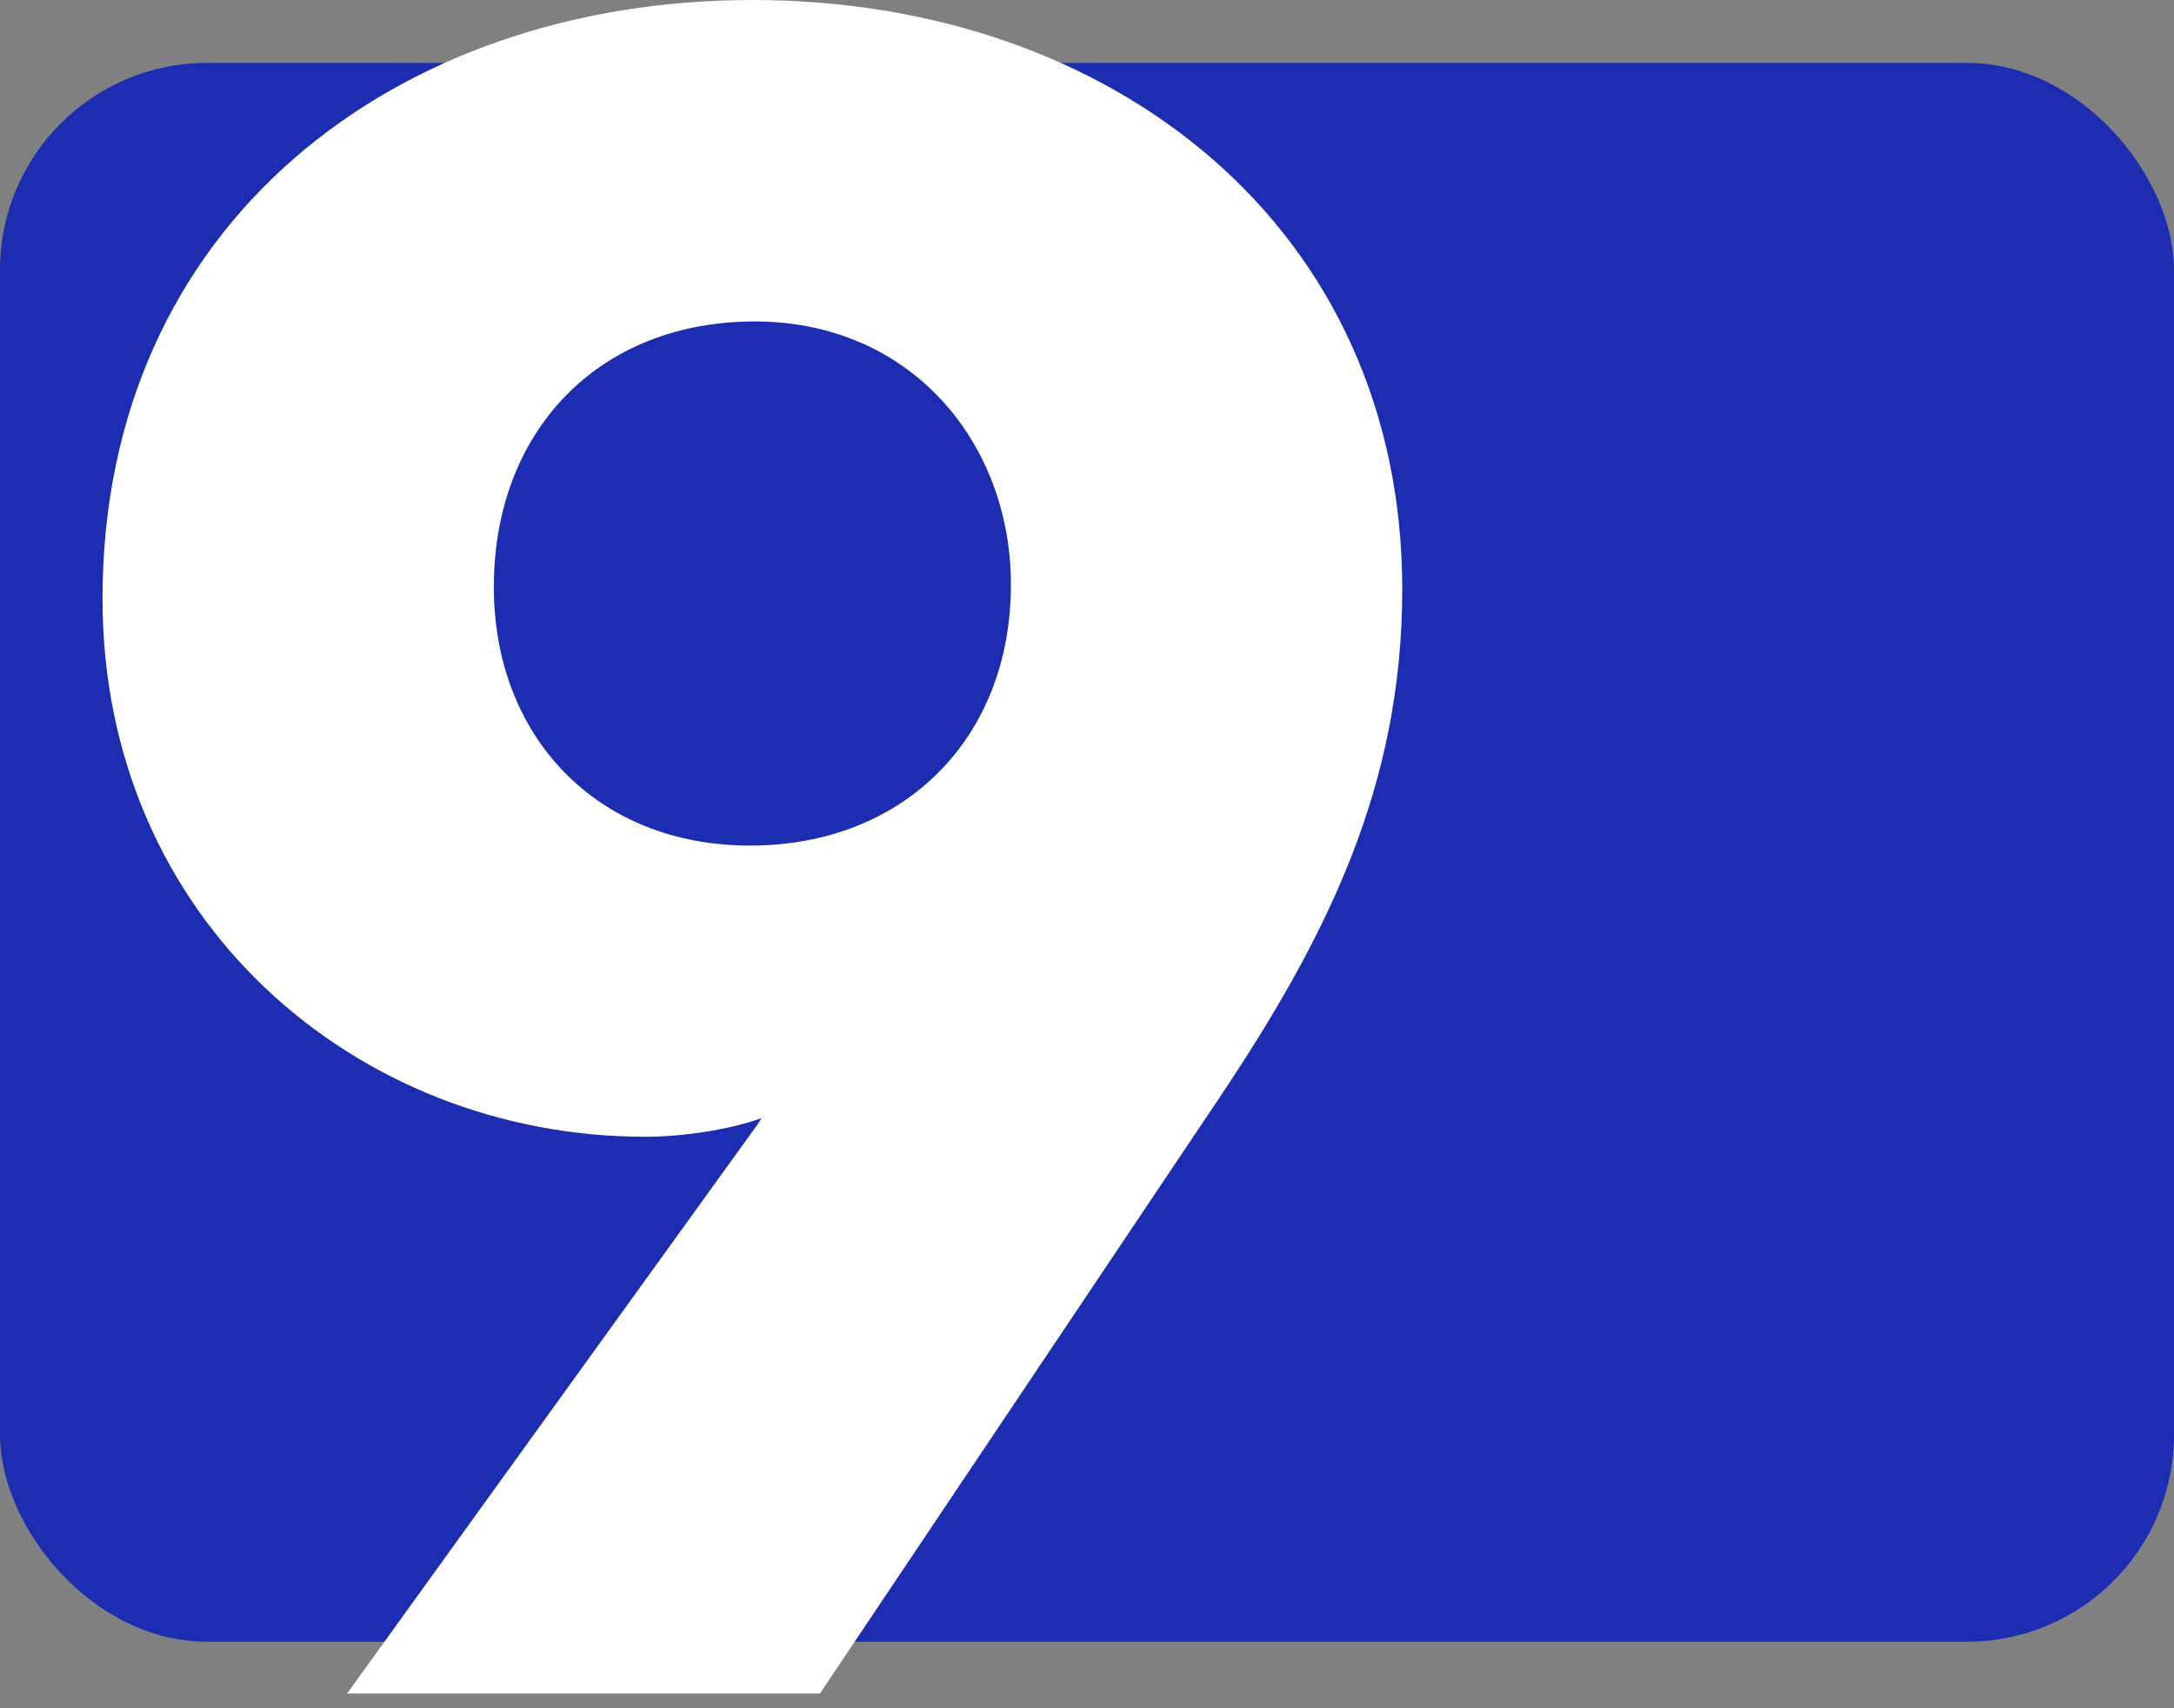
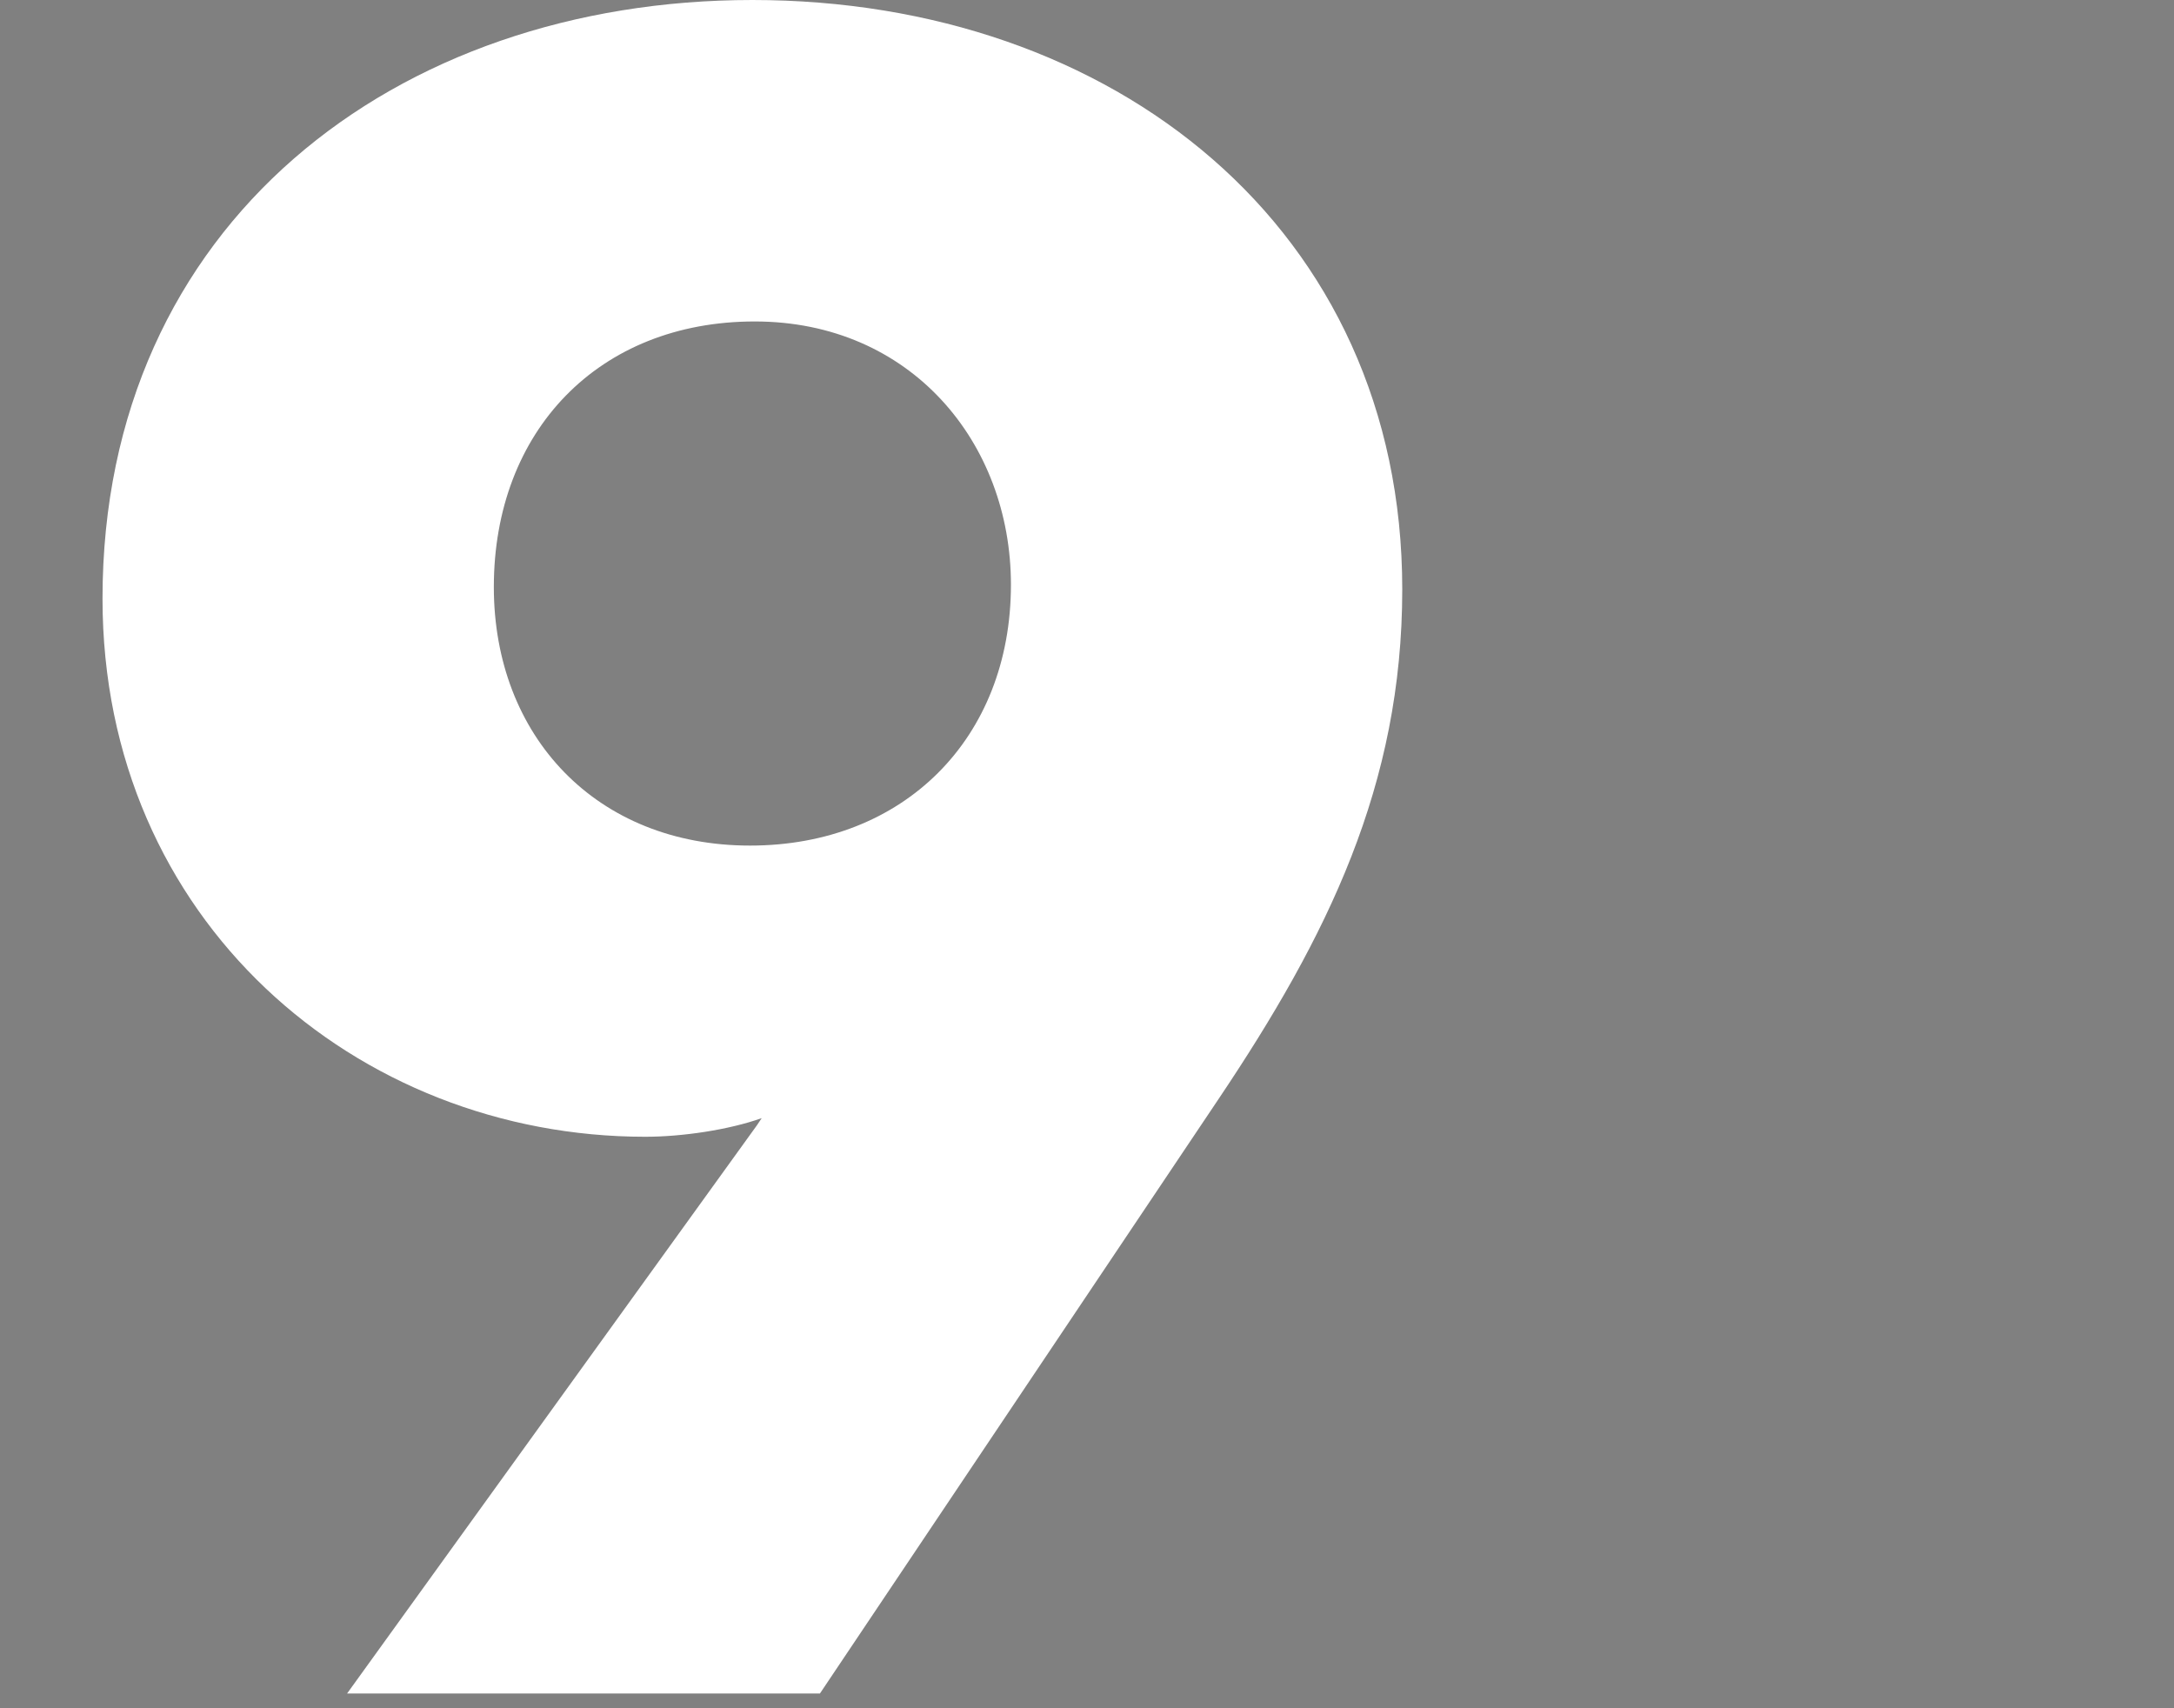
<svg xmlns="http://www.w3.org/2000/svg" width="84" height="66" viewBox="0 0 84 66" fill="none" class="number-icon">
  <rect x="0" y="0" width="84" height="66" fill="#808080" stroke="none" />
-   <rect y="2.43" width="84" height="61" rx="8" fill="#1C2DB2" />
  <path d="M54.181 22.77C54.181 30.33 51.301 36.18 47.071 42.48L31.681 65.43H13.411L29.251 43.47L29.431 43.2C28.171 43.65 26.371 43.92 24.931 43.92C13.771 43.92 3.961 35.55 3.961 23.13C3.961 8.64 15.301 0 29.071 0C43.021 0 54.181 8.82 54.181 22.77ZM39.061 22.59C39.061 17.1 35.191 12.42 29.161 12.42C23.131 12.42 19.081 16.65 19.081 22.68C19.081 28.44 23.041 32.67 28.981 32.67C34.921 32.67 39.061 28.53 39.061 22.59Z" fill="white" />
</svg>